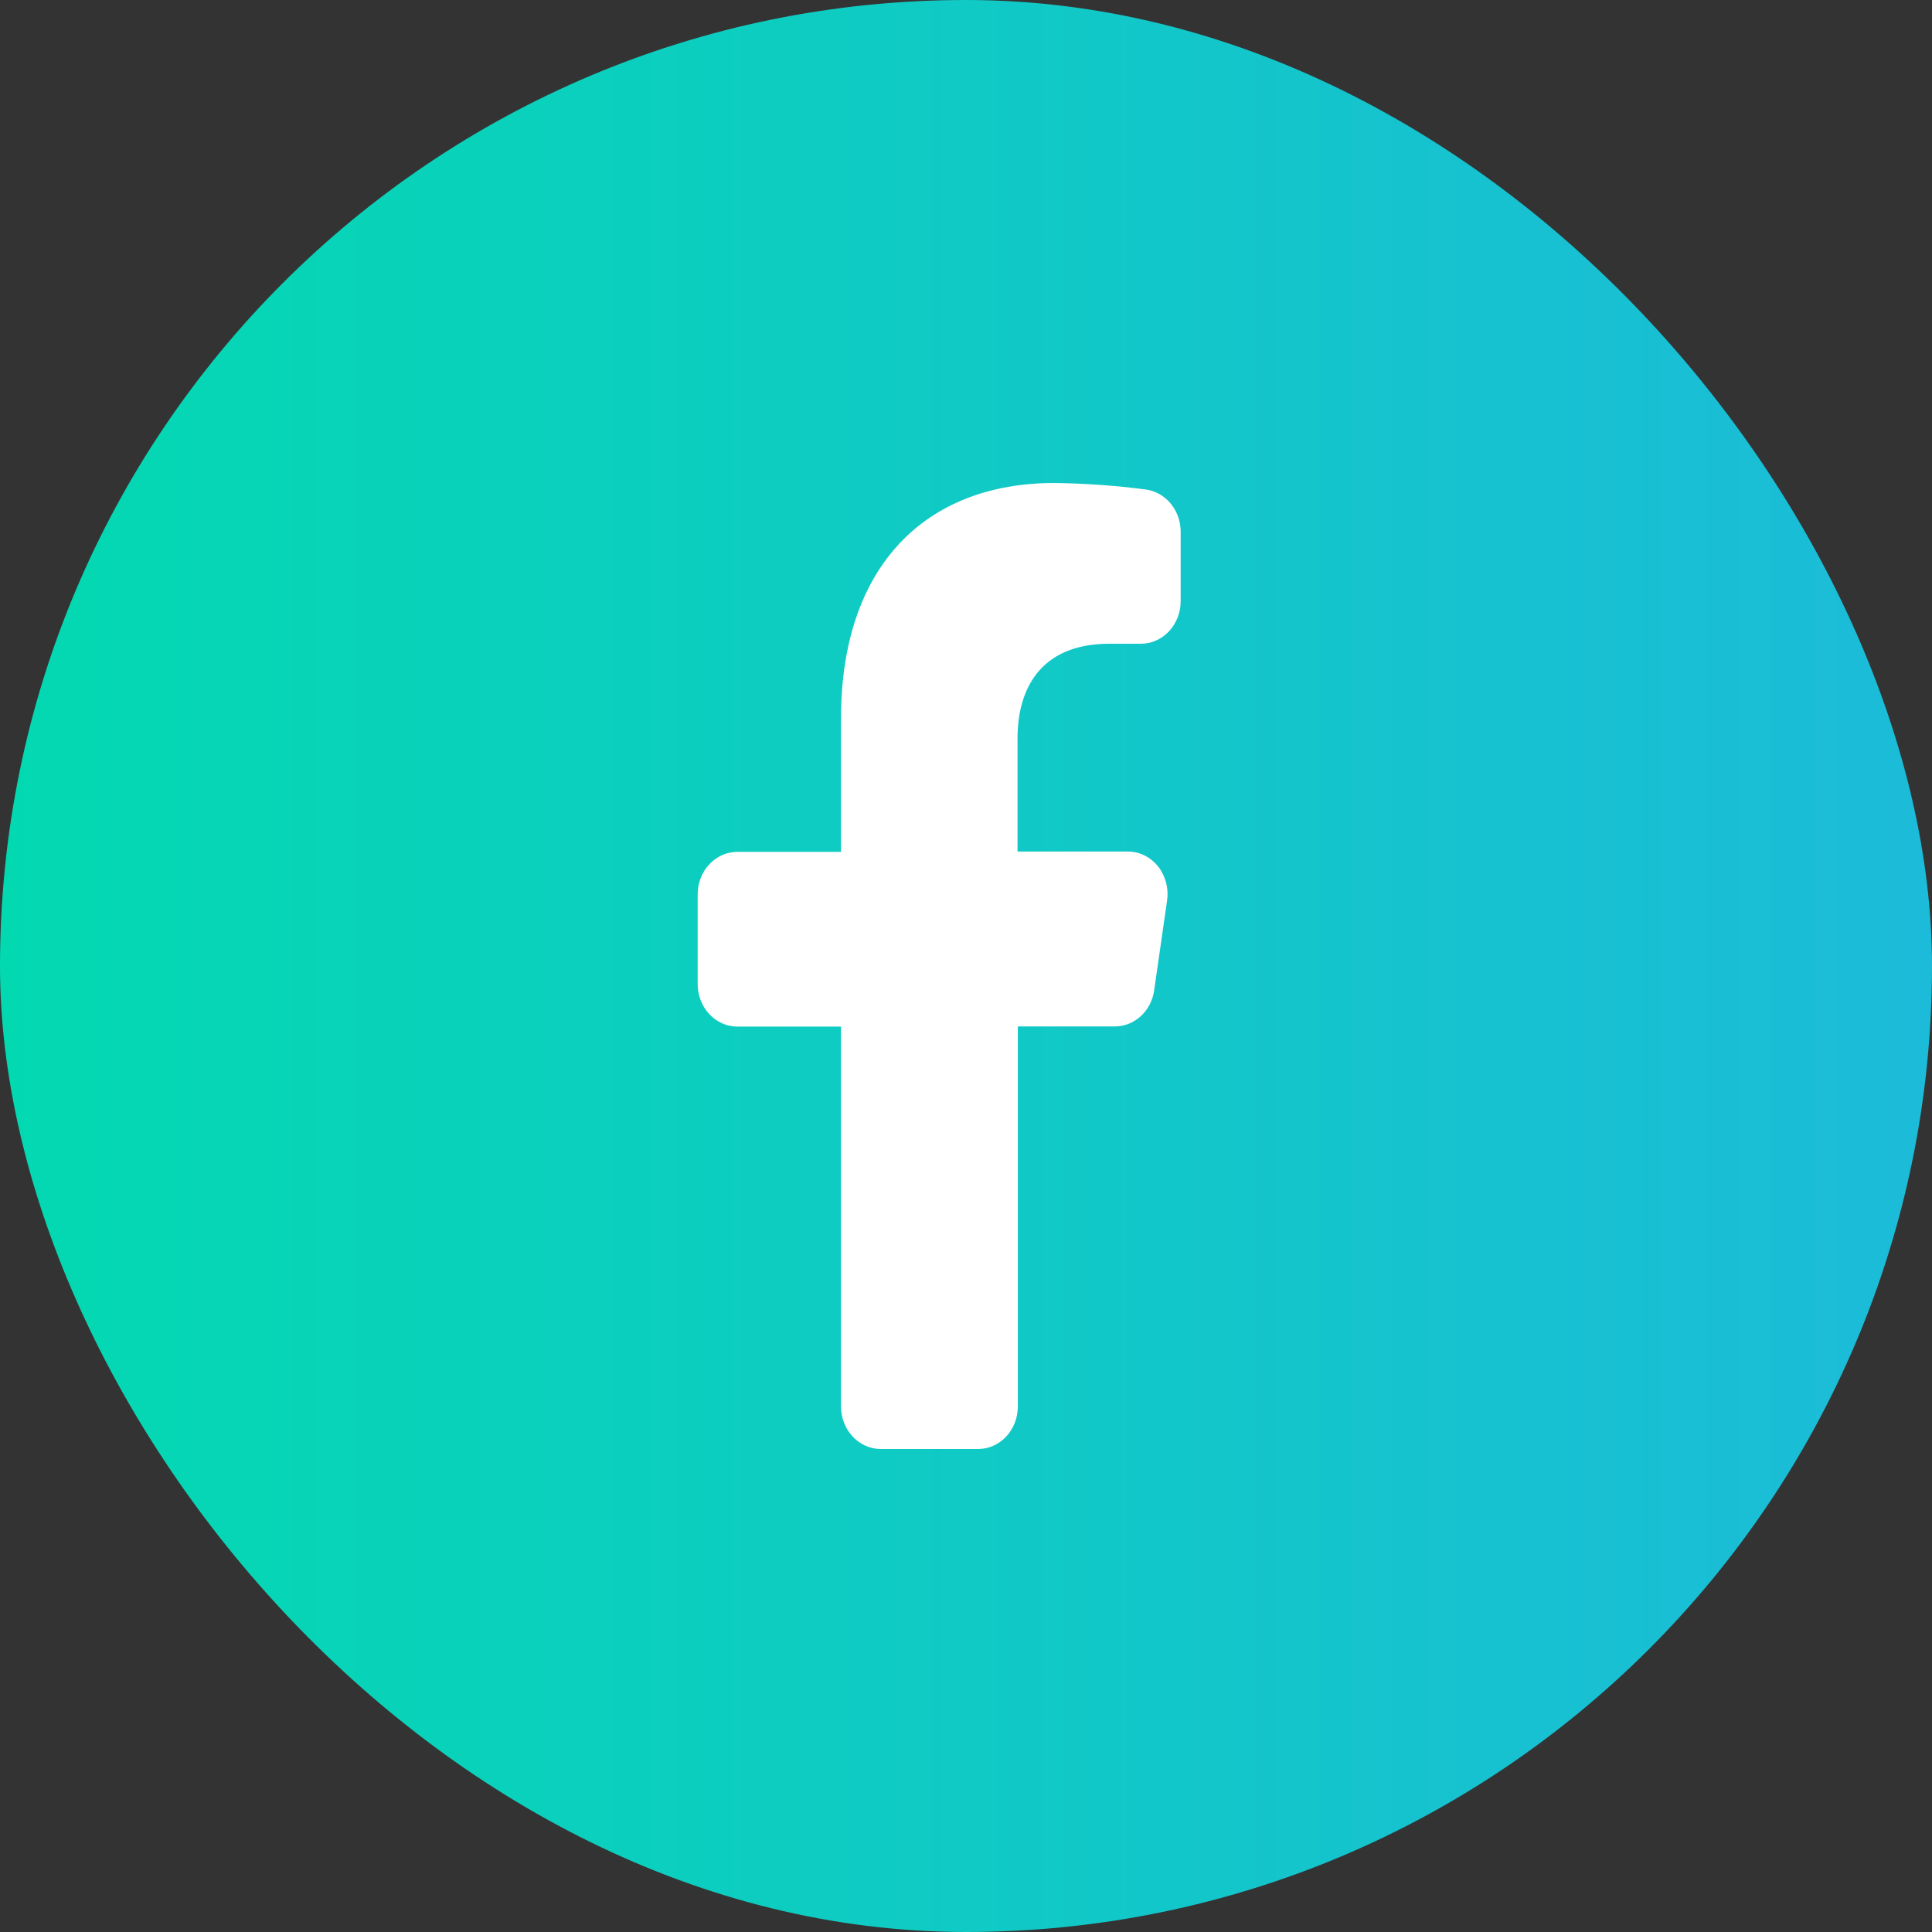
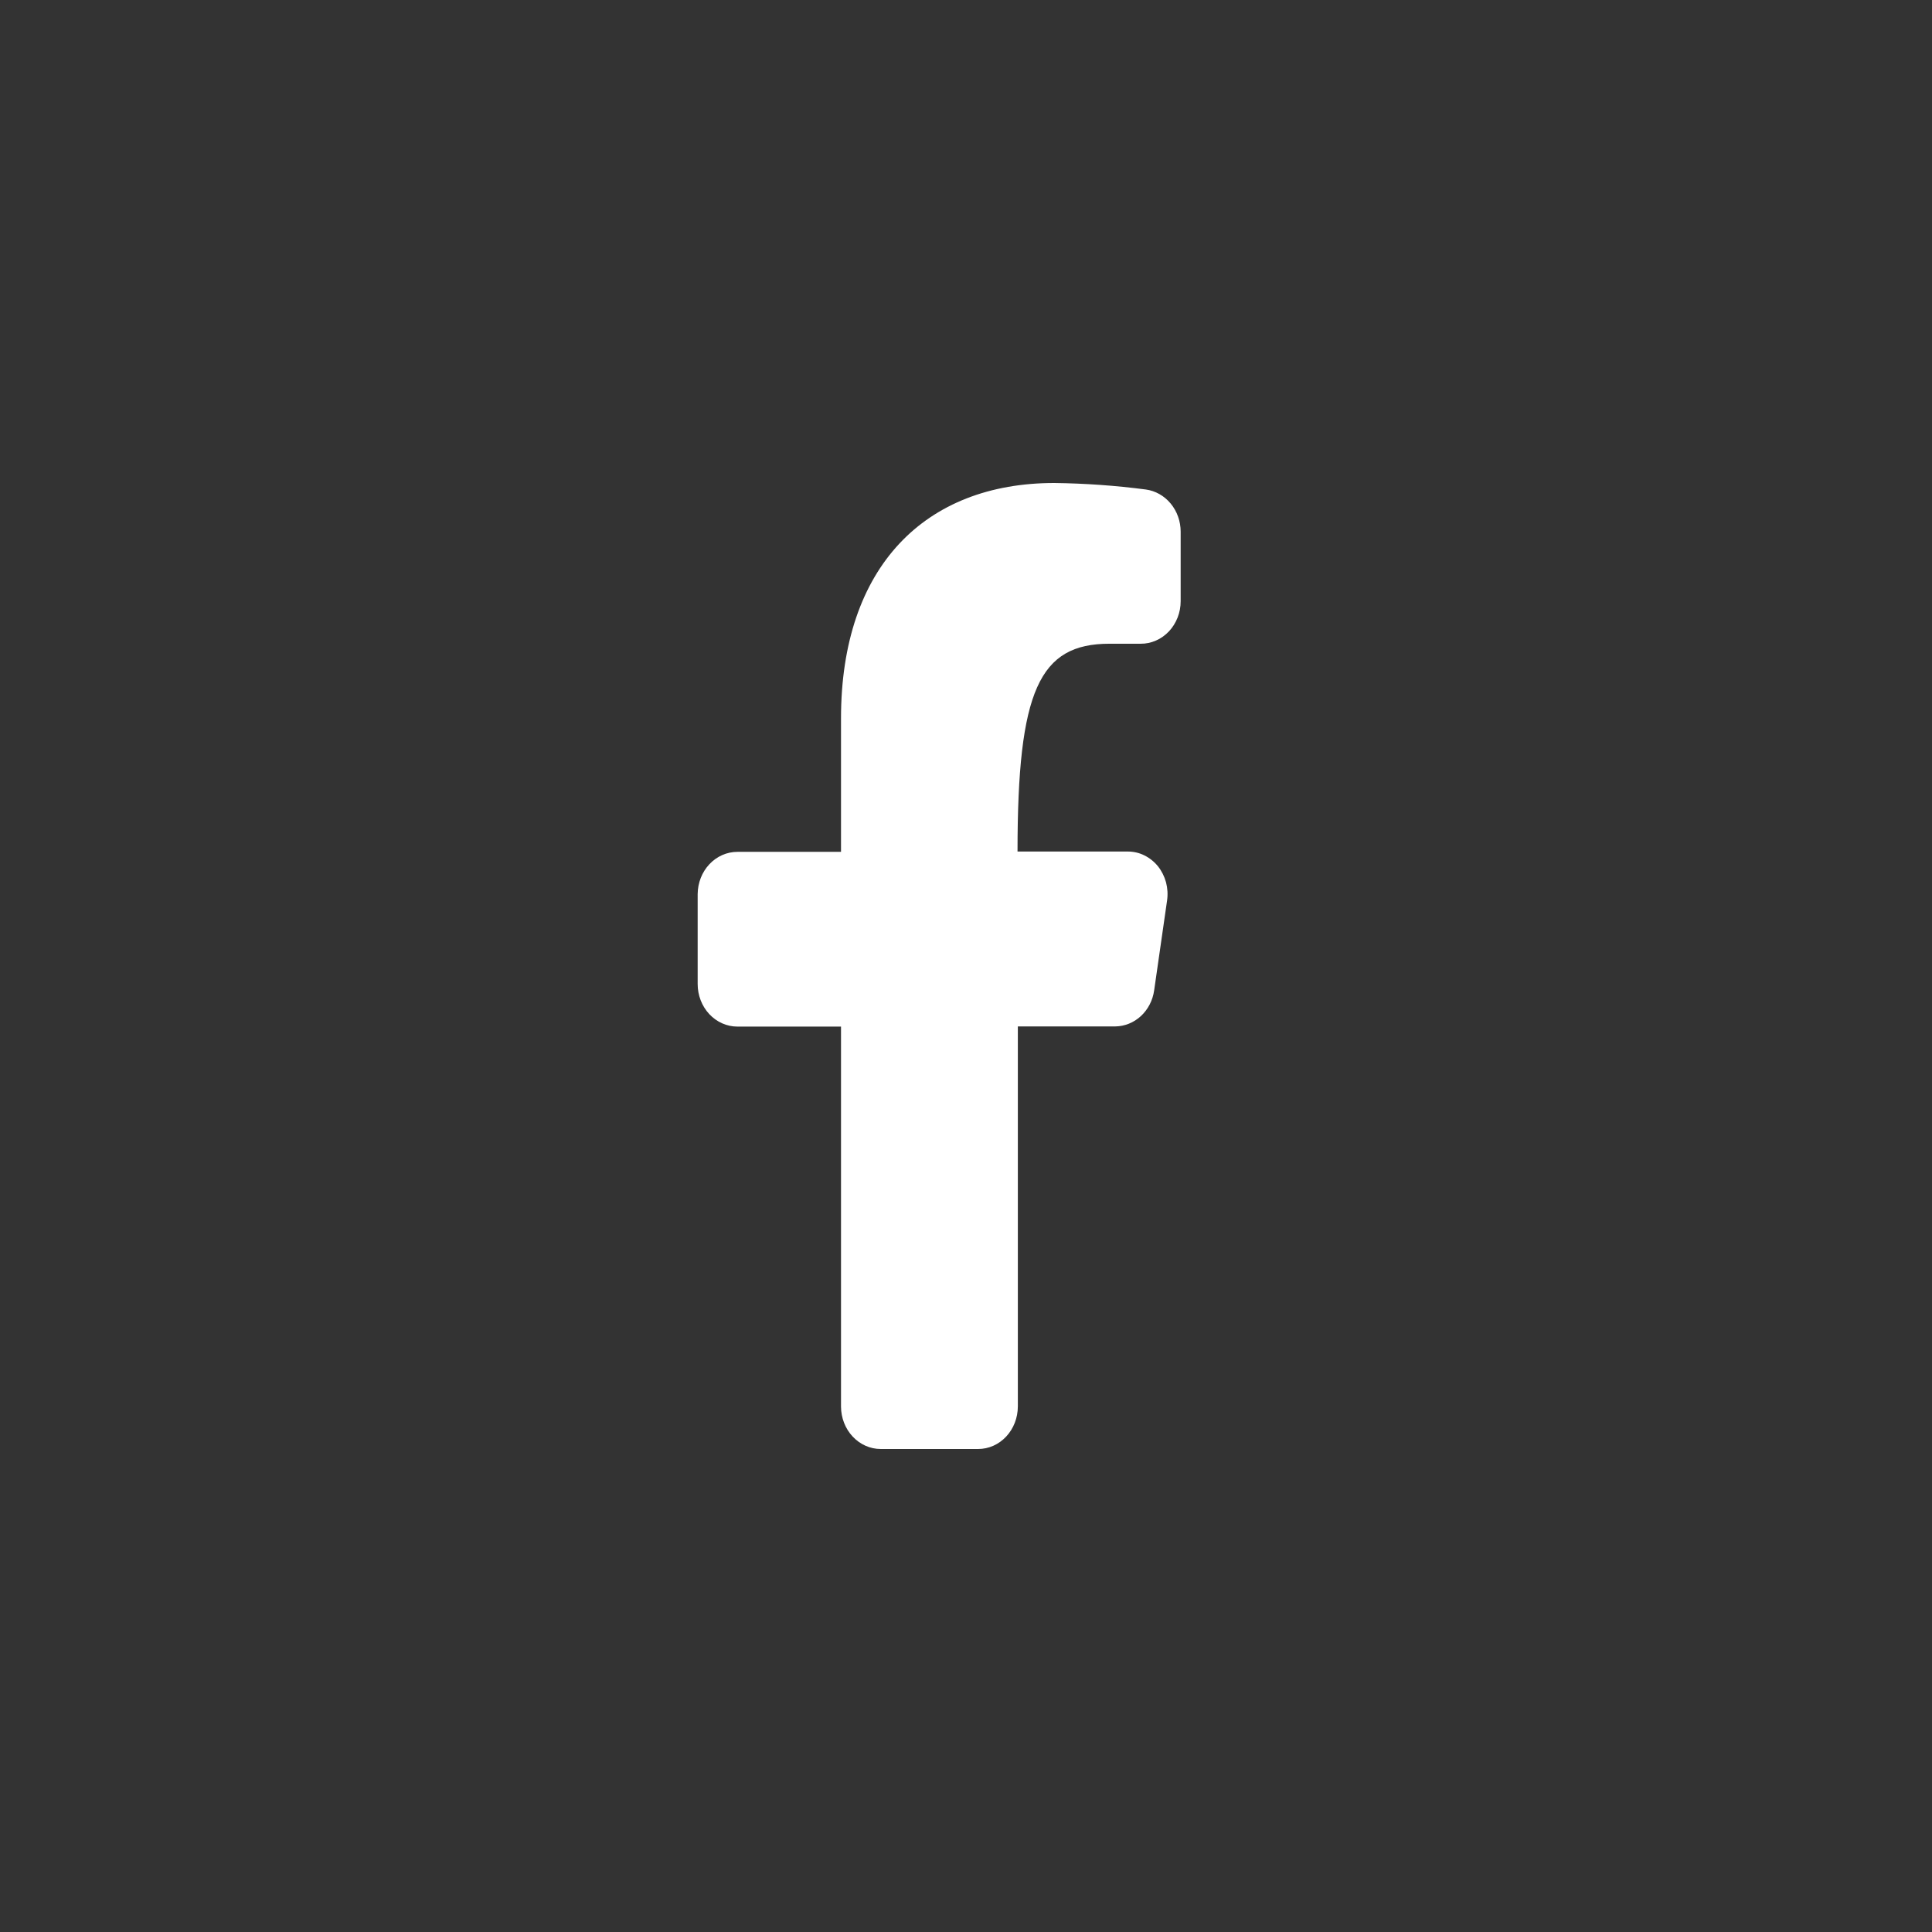
<svg xmlns="http://www.w3.org/2000/svg" width="36" height="36" viewBox="0 0 36 36" fill="none">
  <rect x="0" y="0" width="36" height="36" fill="#333333" stroke="none" />
-   <rect width="36" height="36" rx="18" fill="url(#paint0_linear_2363_10780)" />
-   <path d="M21.506 18.454L21.747 16.778C21.763 16.665 21.756 16.55 21.727 16.44C21.697 16.331 21.646 16.229 21.577 16.142C21.507 16.056 21.421 15.987 21.324 15.939C21.228 15.891 21.122 15.867 21.016 15.867H18.96V13.755C18.96 12.863 19.367 11.995 20.673 11.995H21.254C21.352 11.996 21.448 11.976 21.539 11.936C21.63 11.897 21.712 11.838 21.781 11.765C21.851 11.691 21.905 11.603 21.943 11.507C21.981 11.41 22 11.306 22 11.202V9.908C22 9.715 21.934 9.528 21.814 9.383C21.694 9.238 21.529 9.145 21.35 9.121C20.784 9.047 20.215 9.007 19.645 9C17.242 9 15.671 10.555 15.671 13.385V15.873H13.74C13.545 15.873 13.357 15.956 13.219 16.103C13.08 16.25 13.002 16.45 13 16.66V18.336C13 18.546 13.078 18.748 13.217 18.897C13.356 19.045 13.544 19.129 13.74 19.129H15.671V26.21C15.672 26.42 15.75 26.621 15.889 26.769C16.028 26.917 16.215 27 16.411 27H18.226C18.422 27 18.61 26.917 18.748 26.769C18.887 26.621 18.965 26.42 18.966 26.21V19.126H20.781C20.956 19.124 21.126 19.056 21.259 18.933C21.392 18.81 21.48 18.64 21.506 18.454Z" fill="white" />
+   <path d="M21.506 18.454L21.747 16.778C21.763 16.665 21.756 16.55 21.727 16.44C21.697 16.331 21.646 16.229 21.577 16.142C21.507 16.056 21.421 15.987 21.324 15.939C21.228 15.891 21.122 15.867 21.016 15.867H18.96C18.96 12.863 19.367 11.995 20.673 11.995H21.254C21.352 11.996 21.448 11.976 21.539 11.936C21.63 11.897 21.712 11.838 21.781 11.765C21.851 11.691 21.905 11.603 21.943 11.507C21.981 11.41 22 11.306 22 11.202V9.908C22 9.715 21.934 9.528 21.814 9.383C21.694 9.238 21.529 9.145 21.35 9.121C20.784 9.047 20.215 9.007 19.645 9C17.242 9 15.671 10.555 15.671 13.385V15.873H13.74C13.545 15.873 13.357 15.956 13.219 16.103C13.08 16.25 13.002 16.45 13 16.66V18.336C13 18.546 13.078 18.748 13.217 18.897C13.356 19.045 13.544 19.129 13.74 19.129H15.671V26.21C15.672 26.42 15.75 26.621 15.889 26.769C16.028 26.917 16.215 27 16.411 27H18.226C18.422 27 18.61 26.917 18.748 26.769C18.887 26.621 18.965 26.42 18.966 26.21V19.126H20.781C20.956 19.124 21.126 19.056 21.259 18.933C21.392 18.81 21.48 18.64 21.506 18.454Z" fill="white" />
  <defs>
    <linearGradient id="paint0_linear_2363_10780" x1="0" y1="18" x2="36" y2="18" gradientUnits="userSpaceOnUse">
      <stop stop-color="#03D9B1" />
      <stop offset="1" stop-color="#1CBBD9" />
    </linearGradient>
  </defs>
</svg>